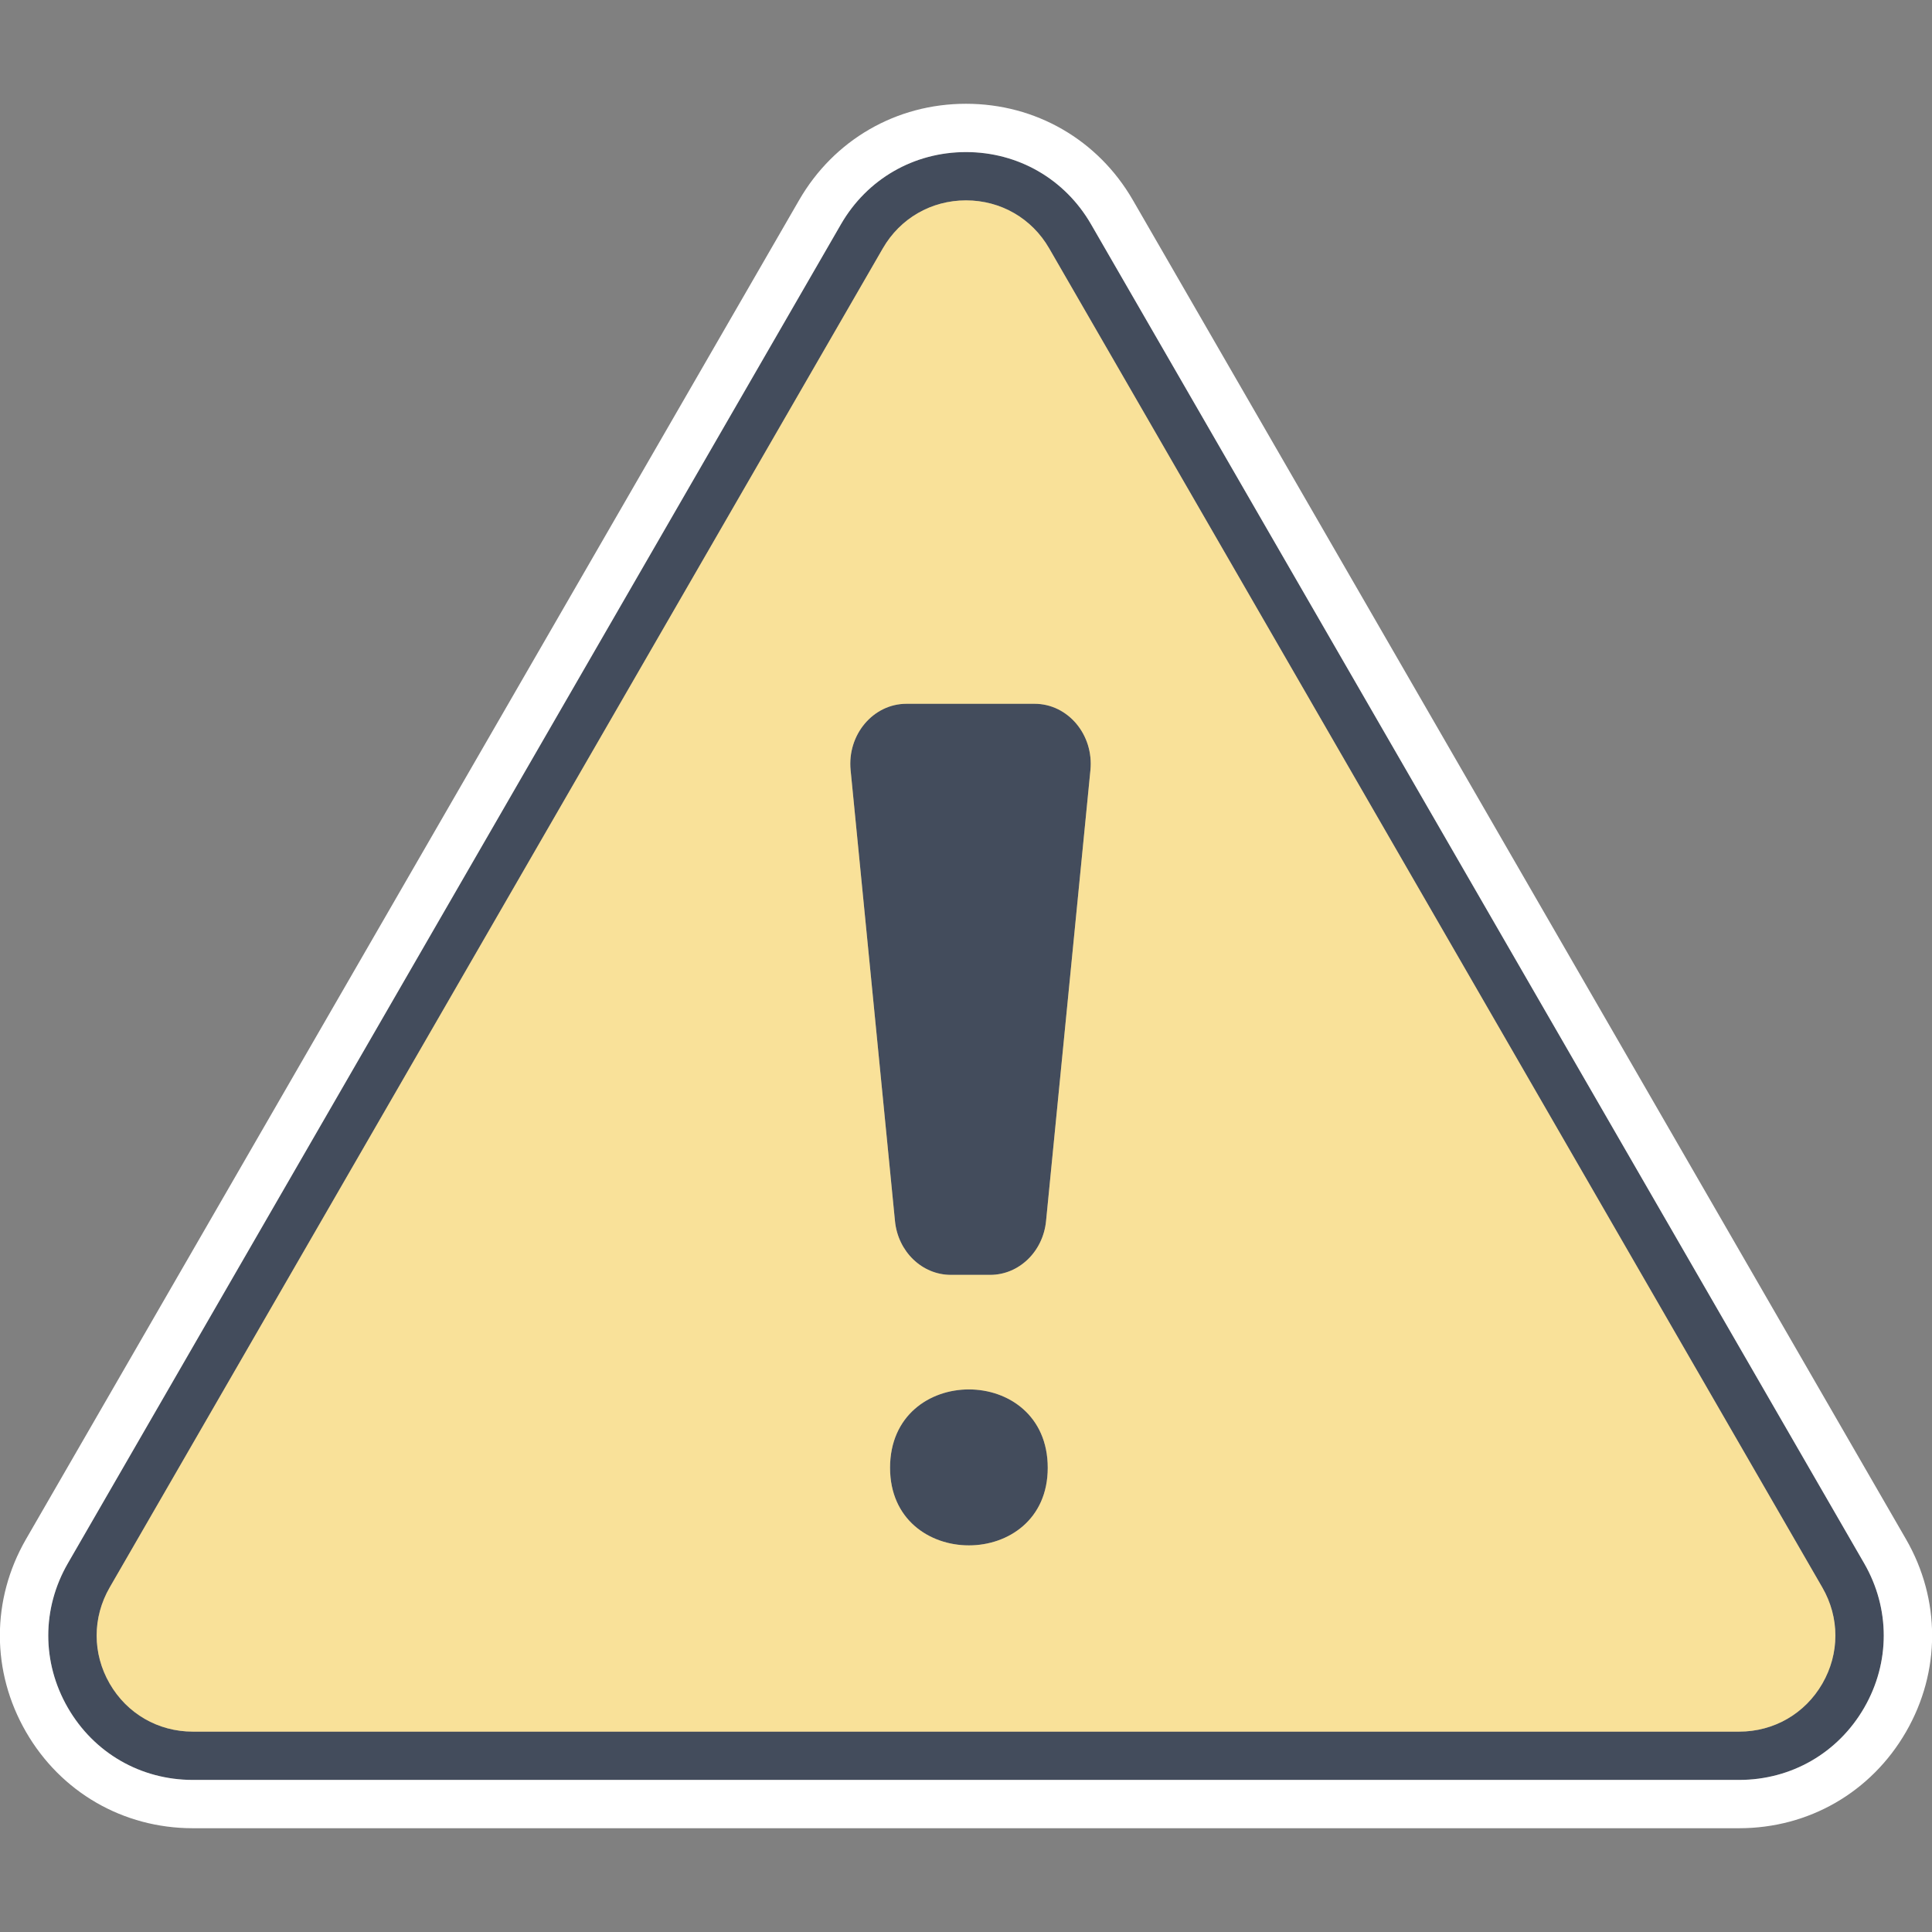
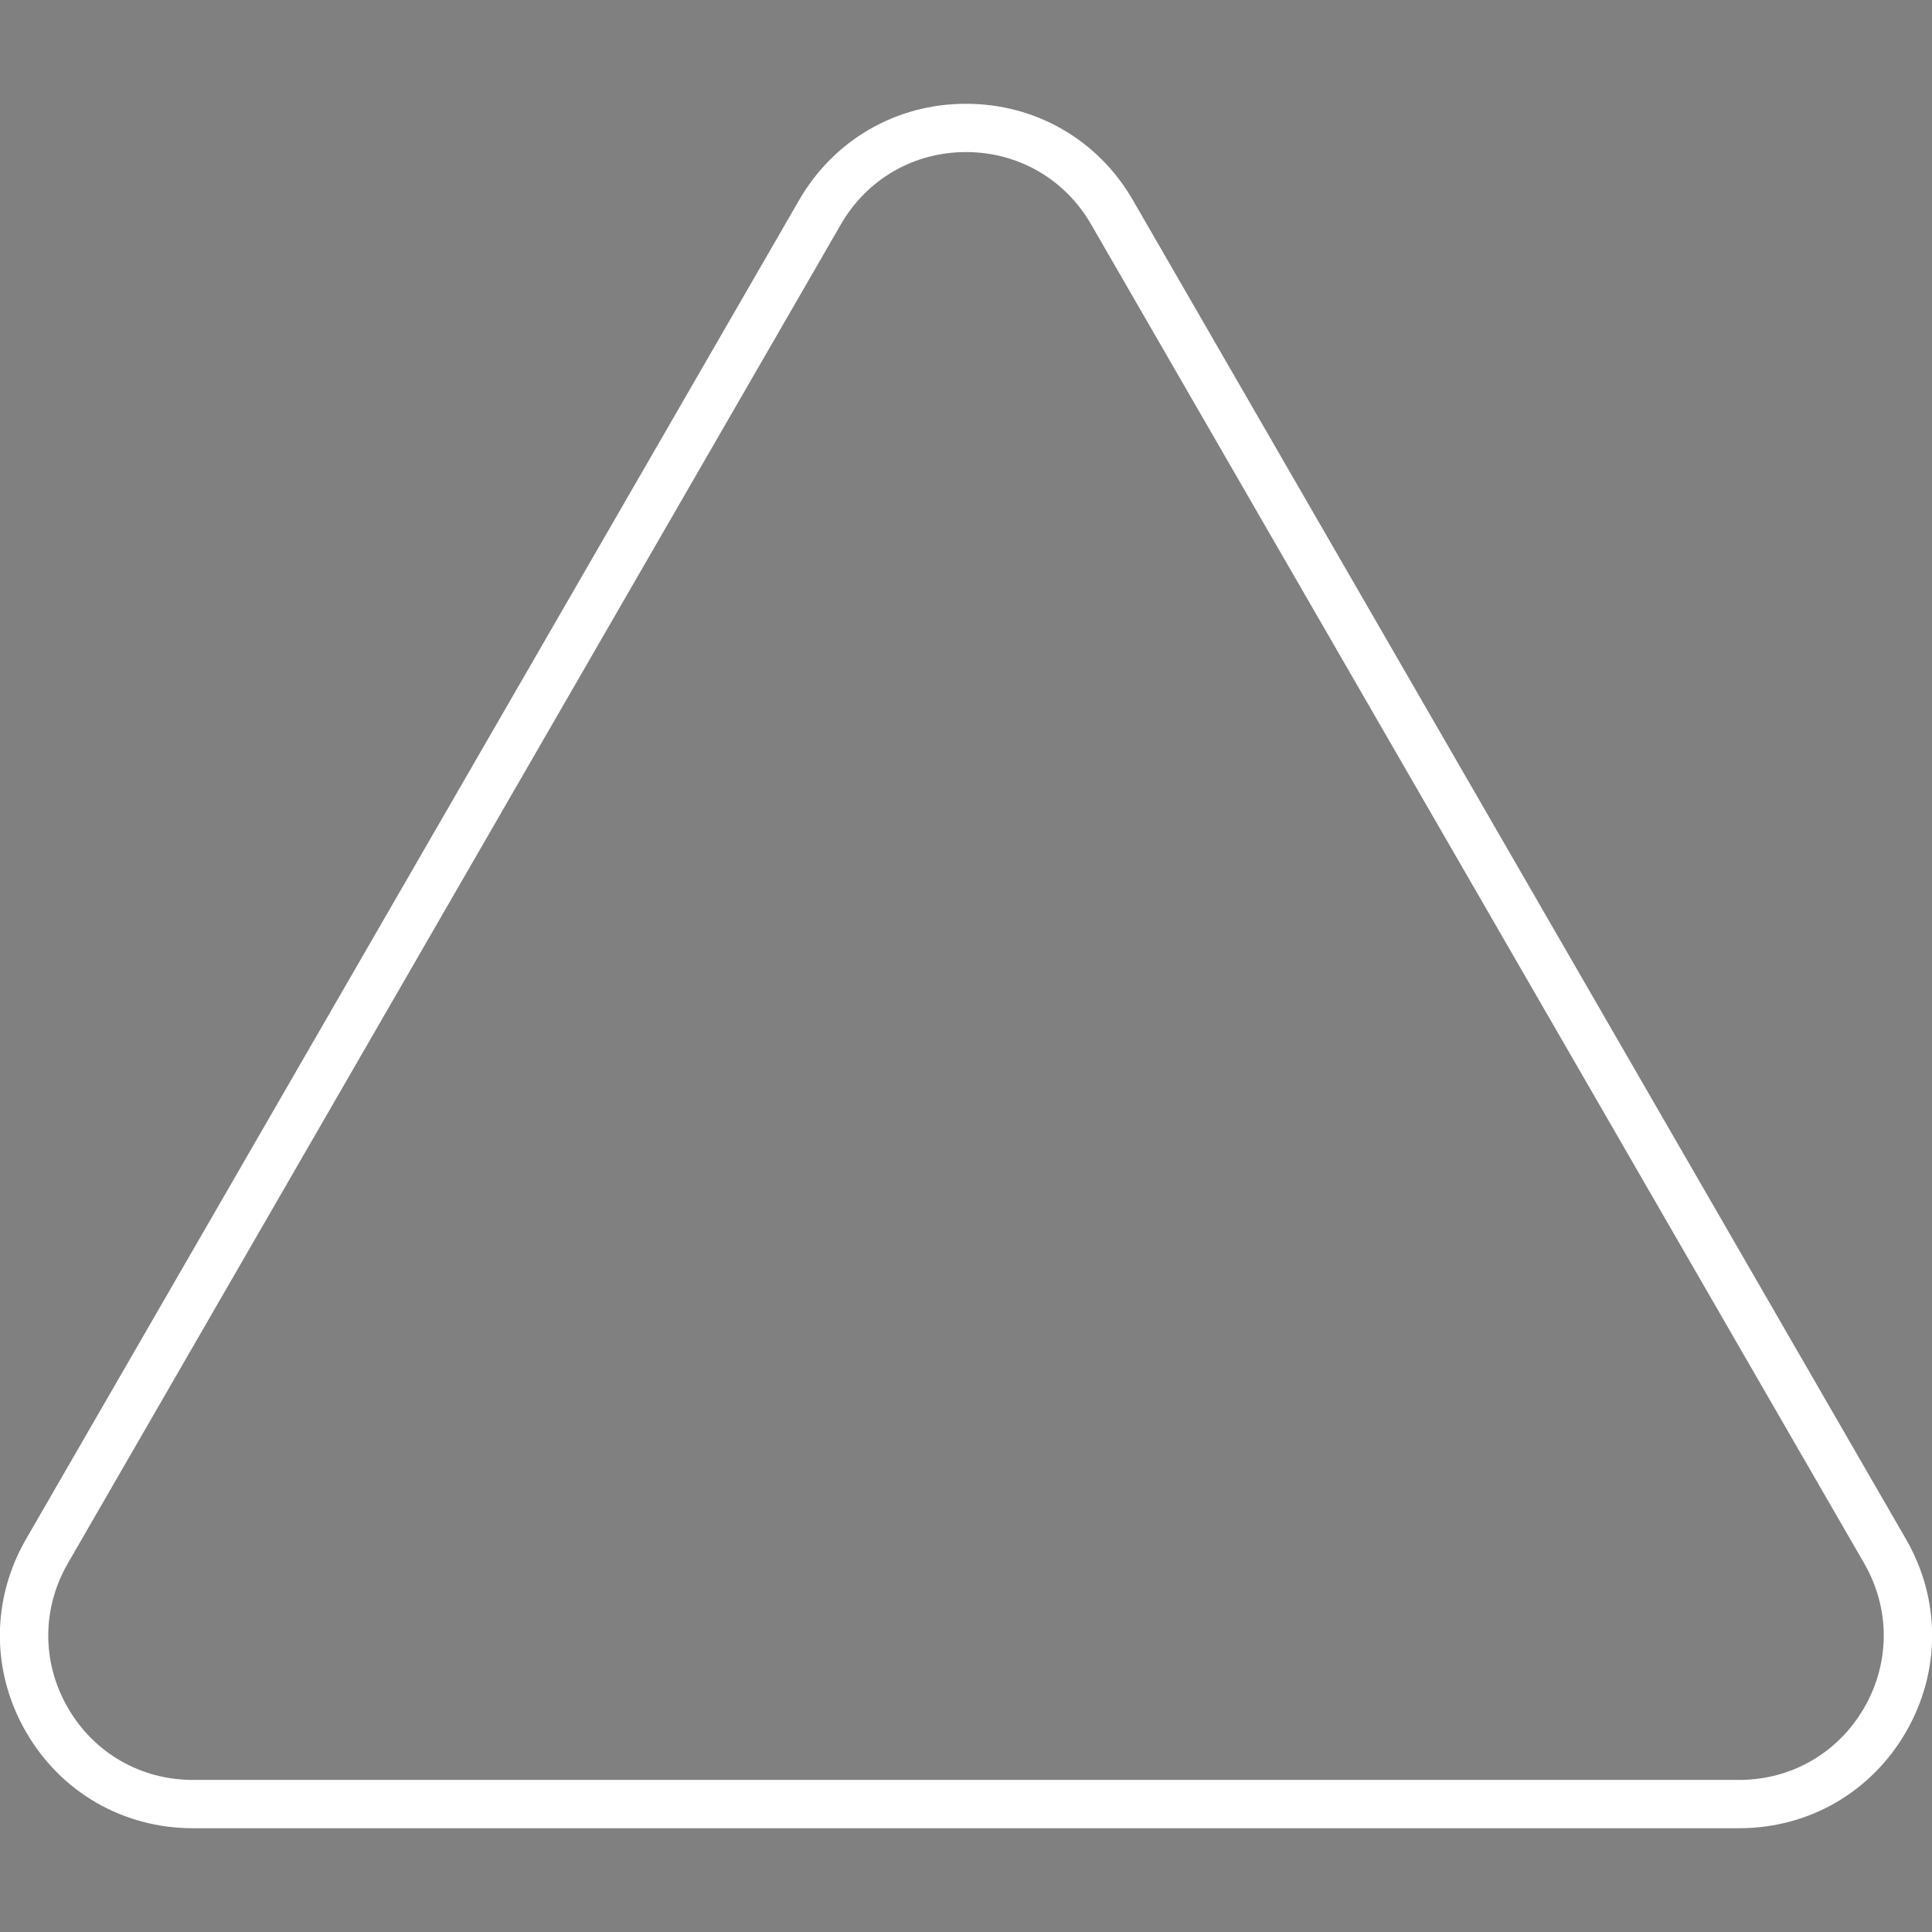
<svg xmlns="http://www.w3.org/2000/svg" version="1.1" id="Layer_1" x="0px" y="0px" width="80px" height="80px" viewBox="0 0 80 80" enable-background="new 0 0 80 80" xml:space="preserve">
  <rect x="0" y="0" width="80" height="80" fill="#808080" stroke="none" />
-   <path fill="#434C5C" d="M72.014,73.703H7.986c-2.161,0-4.097-1.117-5.177-2.989c-1.081-1.871-1.081-4.106,0-5.979L34.822,9.286  C35.903,7.414,37.838,6.297,40,6.297c2.161,0,4.097,1.117,5.178,2.989l32.014,55.449c1.081,1.872,1.081,4.106,0.001,5.979  C76.111,72.586,74.176,73.703,72.014,73.703z M40,8.297c-1.438,0-2.727,0.743-3.445,1.989L4.541,65.735  c-0.719,1.246-0.719,2.733,0,3.979c0.719,1.246,2.007,1.989,3.445,1.989h64.028c1.438,0,2.728-0.744,3.446-1.989  c0.719-1.246,0.719-2.732-0.001-3.979L43.445,10.286C42.727,9.04,41.438,8.297,40,8.297z M43.385,60.778c0,4.284-6.53,4.284-6.53,0  C36.855,56.451,43.385,56.451,43.385,60.778z M45.152,31.891l-1.837,18.669c-0.125,1.267-1.123,2.229-2.314,2.229h-1.628  c-1.191,0-2.19-0.962-2.314-2.229l-1.837-18.669c-0.145-1.47,0.933-2.75,2.314-2.75h5.302  C44.219,29.142,45.297,30.422,45.152,31.891z" />
-   <path fill="#F9E199" d="M75.459,65.735L43.445,10.286C42.727,9.04,41.438,8.297,40,8.297s-2.727,0.743-3.445,1.989L4.541,65.735  c-0.719,1.246-0.719,2.733,0,3.979c0.719,1.246,2.007,1.989,3.445,1.989h64.028c1.438,0,2.728-0.744,3.446-1.989  C76.179,68.468,76.179,66.981,75.459,65.735z M36.855,60.778c0-4.327,6.53-4.327,6.53,0C43.385,65.062,36.855,65.062,36.855,60.778z   M43.315,50.561c-0.125,1.267-1.123,2.229-2.314,2.229h-1.628c-1.191,0-2.19-0.962-2.314-2.229l-1.837-18.669  c-0.145-1.47,0.933-2.75,2.314-2.75h5.302c1.382,0,2.459,1.28,2.314,2.75L43.315,50.561z" />
  <path fill="#FFFFFF" d="M78.924,63.735L46.91,8.286C45.467,5.788,42.884,4.297,40,4.297c-2.885,0-5.468,1.491-6.91,3.989  L1.076,63.735c-1.442,2.499-1.442,5.481,0,7.979c1.442,2.498,4.024,3.989,6.909,3.989h64.028c2.885,0,5.468-1.491,6.911-3.99  C80.366,69.215,80.365,66.232,78.924,63.735z M77.192,70.714c-1.081,1.872-3.017,2.989-5.179,2.989H7.986  c-2.161,0-4.097-1.117-5.177-2.989c-1.081-1.871-1.081-4.106,0-5.979L34.822,9.286C35.903,7.414,37.838,6.297,40,6.297  c2.161,0,4.097,1.117,5.178,2.989l32.014,55.449C78.272,66.607,78.272,68.842,77.192,70.714z" />
</svg>